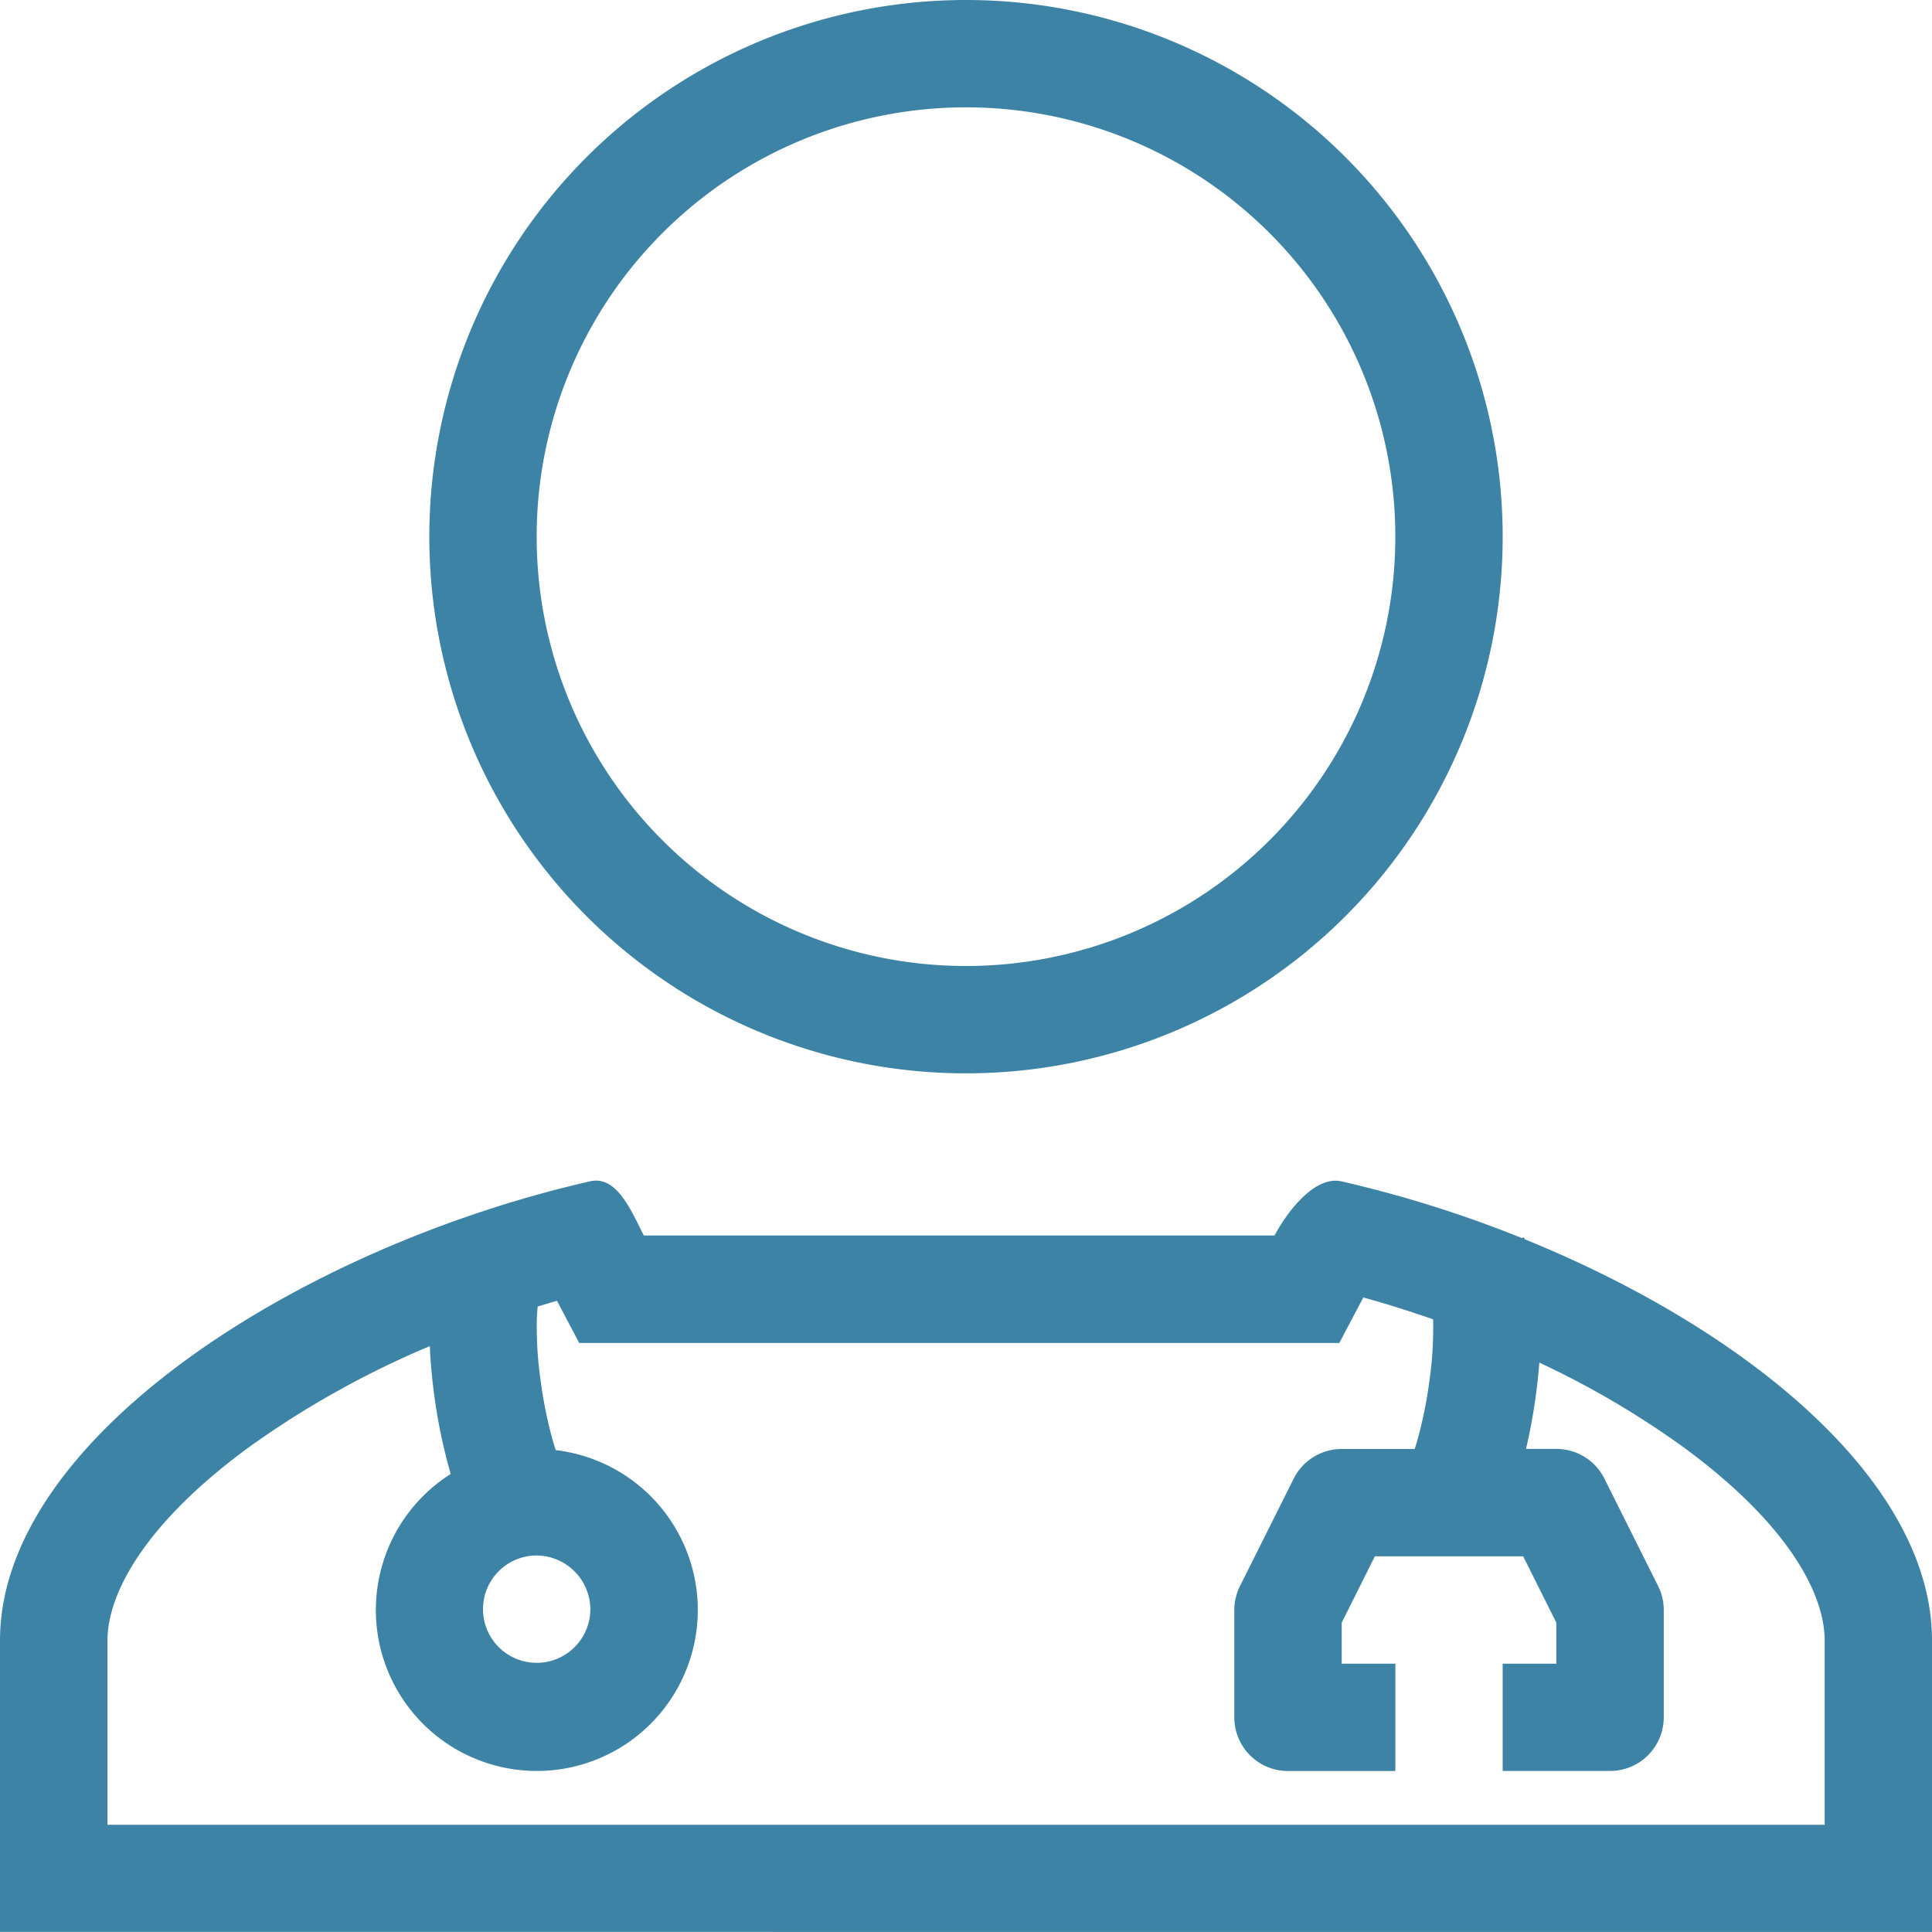
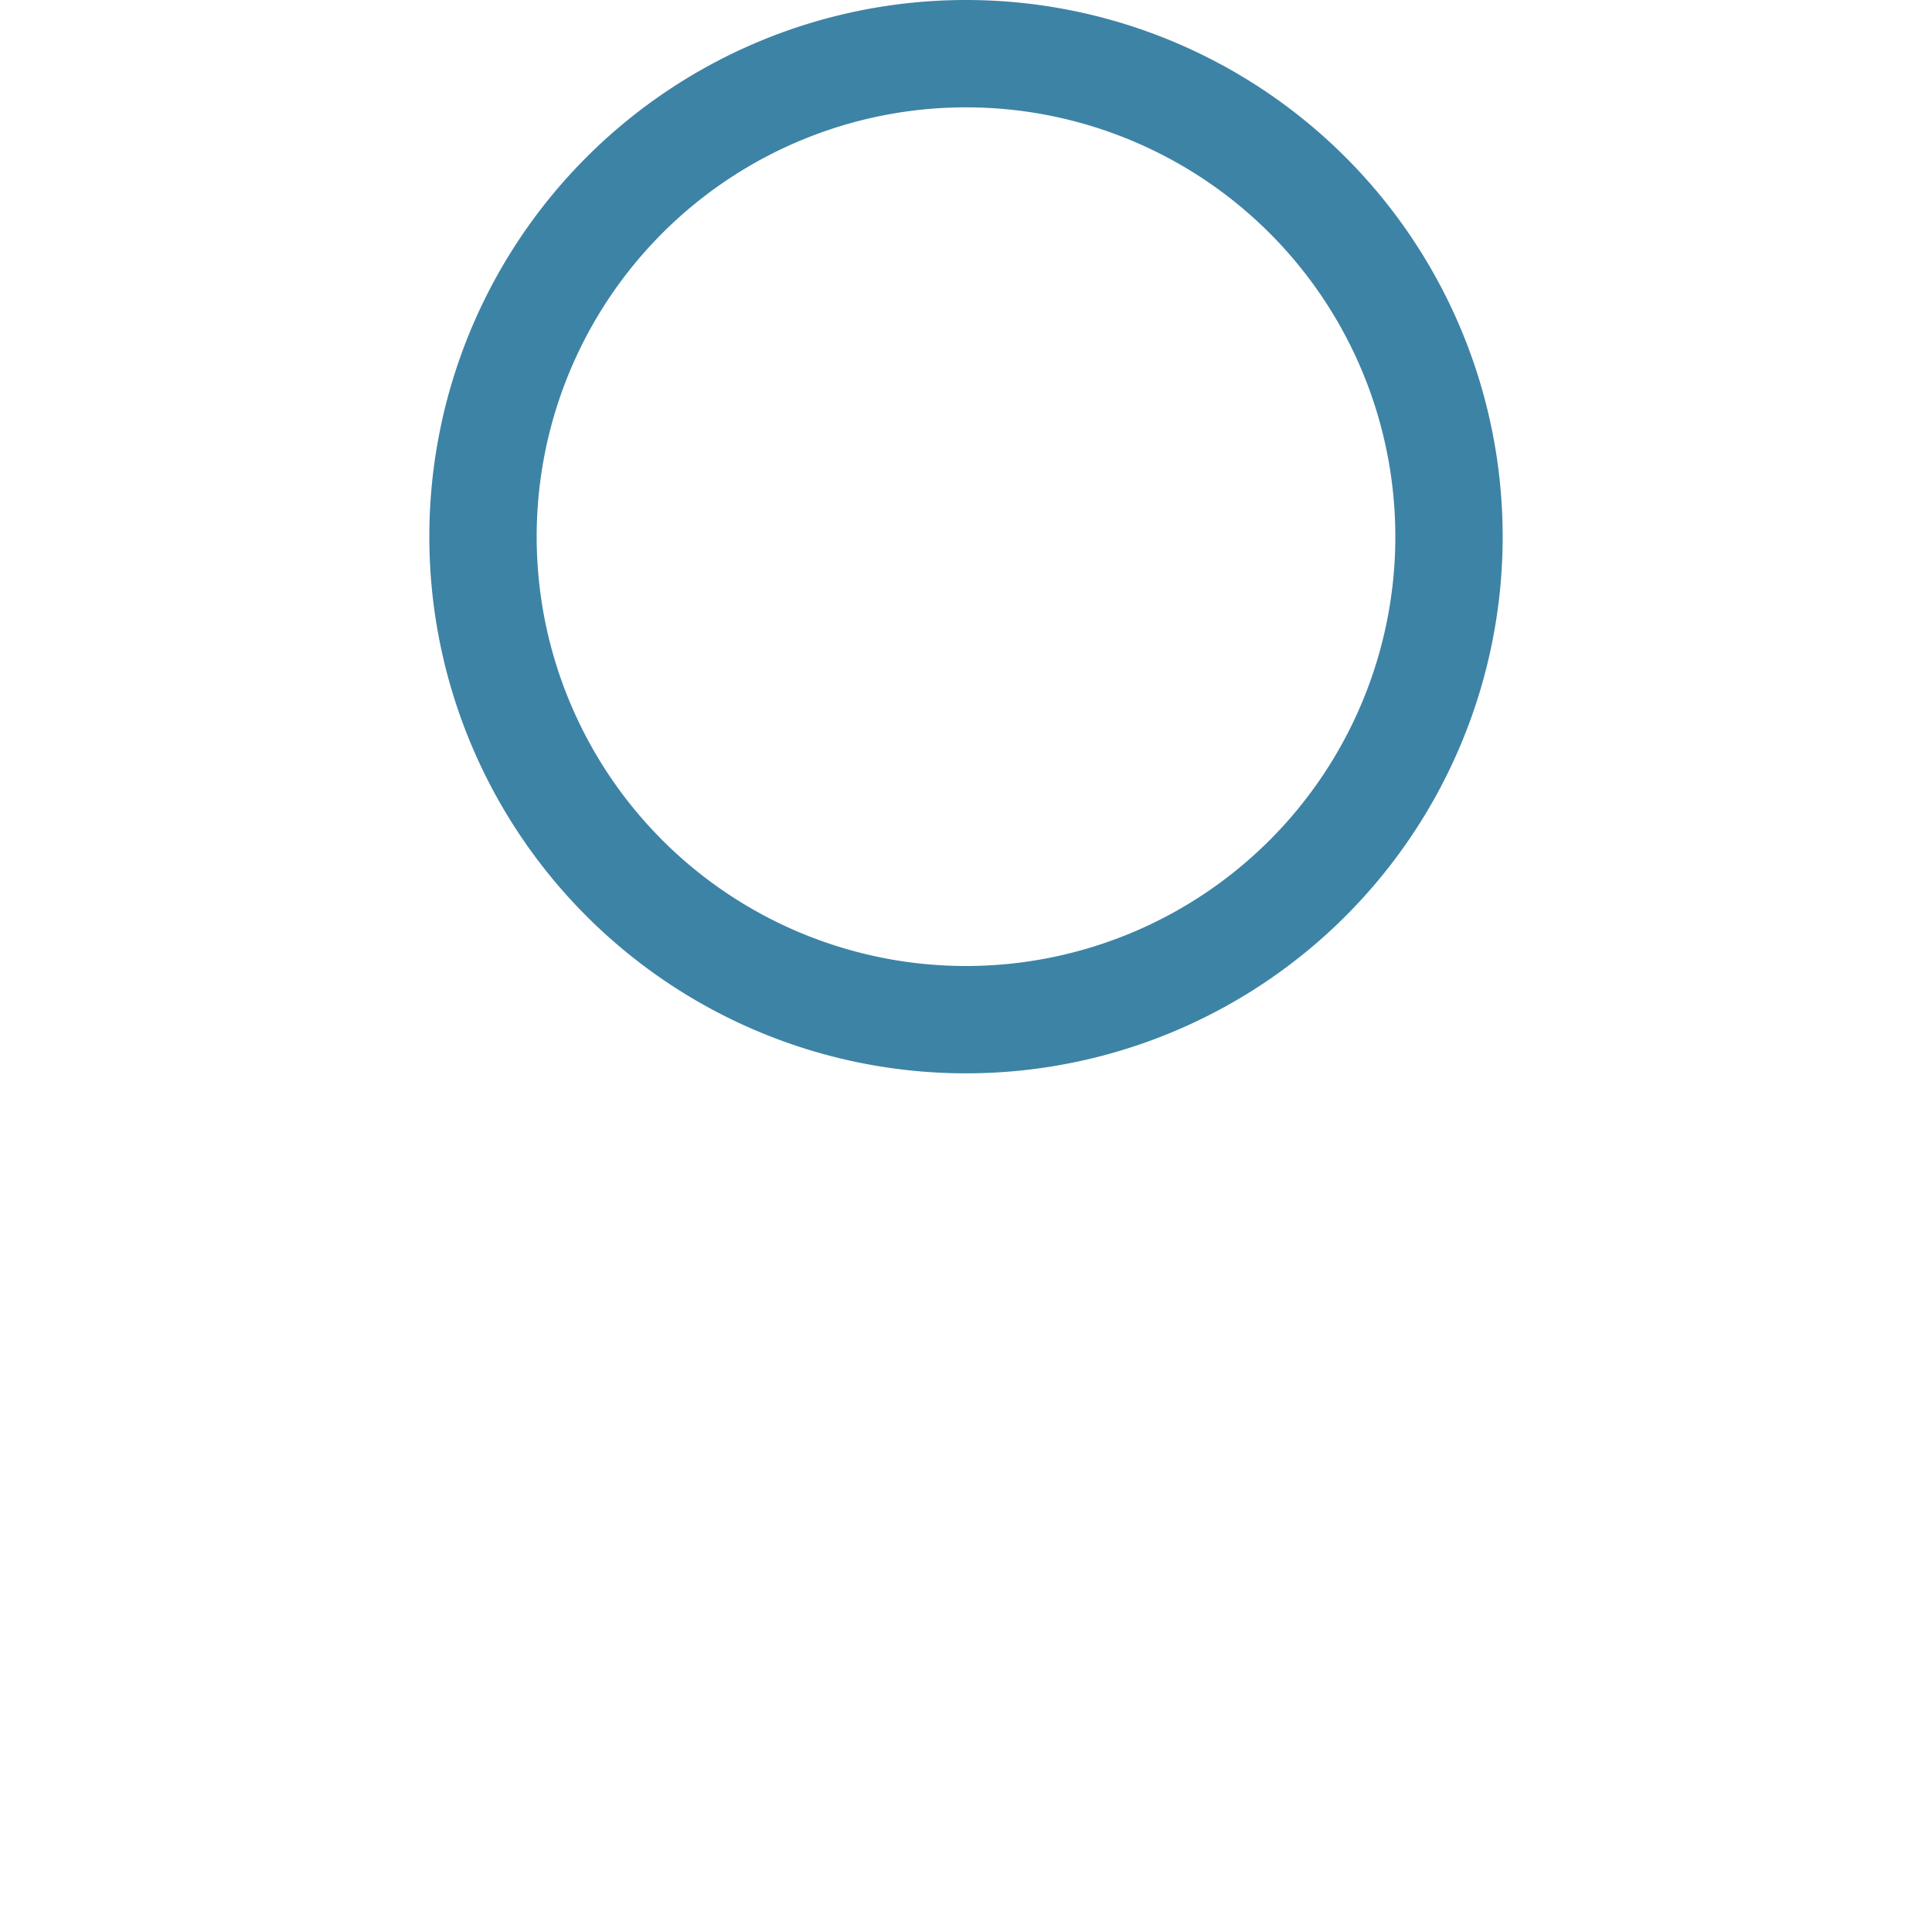
<svg xmlns="http://www.w3.org/2000/svg" width="50" height="50" viewBox="0 0 50 50">
  <g transform="translate(-6 -6)">
    <path d="M41.778,19.889A13.889,13.889,0,1,1,27.889,6,13.889,13.889,0,0,1,41.778,19.889Zm-2.778,0A11.111,11.111,0,1,1,27.889,8.778,11.111,11.111,0,0,1,39,19.889Z" transform="translate(3.111 0)" fill="#3d83a5" fill-rule="evenodd" />
-     <path d="M22.547,29.188l.015.031c.035.071.07.139.1.2H38.985c.317-.6,1.039-1.563,1.737-1.4a30.95,30.95,0,0,1,4.668,1.468l.046-.023.015.031.01.022C51.178,31.835,56,35.772,56,39.9v7.542H6V39.9c0-5.243,7.772-10.176,15.278-11.885C21.891,27.878,22.253,28.6,22.547,29.188Zm20.542,2.4c-.6-.208-1.2-.4-1.807-.565l-.62,1.177H20.99l-.575-1.092q-.251.072-.5.149c-.009.092-.016.195-.021.311a9.739,9.739,0,0,0,.1,1.627,11.233,11.233,0,0,0,.326,1.578q.031.106.062.2a4.166,4.166,0,1,1-2.717.617l-.012-.039a14,14,0,0,1-.412-1.981c-.058-.422-.1-.859-.117-1.289a23.914,23.914,0,0,0-4.659,2.6c-2.67,1.948-3.684,3.77-3.684,5.024v4.764H53.222V39.9c0-1.254-1.013-3.076-3.684-5.024a23,23,0,0,0-3.7-2.168c-.022.289-.053.577-.092.859-.064.47-.15.937-.253,1.375h.787a1.389,1.389,0,0,1,1.242.768l1.389,2.778a1.387,1.387,0,0,1,.147.621v2.778a1.389,1.389,0,0,1-1.389,1.389H44.889V40.5h1.389V39.439l-.858-1.717H41.581l-.858,1.717V40.5h1.389v2.778H39.333a1.389,1.389,0,0,1-1.389-1.389V39.111a1.388,1.388,0,0,1,.147-.621l1.389-2.778a1.389,1.389,0,0,1,1.242-.768h1.891q.026-.081.053-.172a11.235,11.235,0,0,0,.326-1.578A9.785,9.785,0,0,0,43.089,31.587ZM21.278,39.111A1.389,1.389,0,1,1,19.889,37.7,1.4,1.4,0,0,1,21.278,39.111Z" transform="translate(0 8.556)" fill="#3d83a5" fill-rule="evenodd" />
  </g>
</svg>